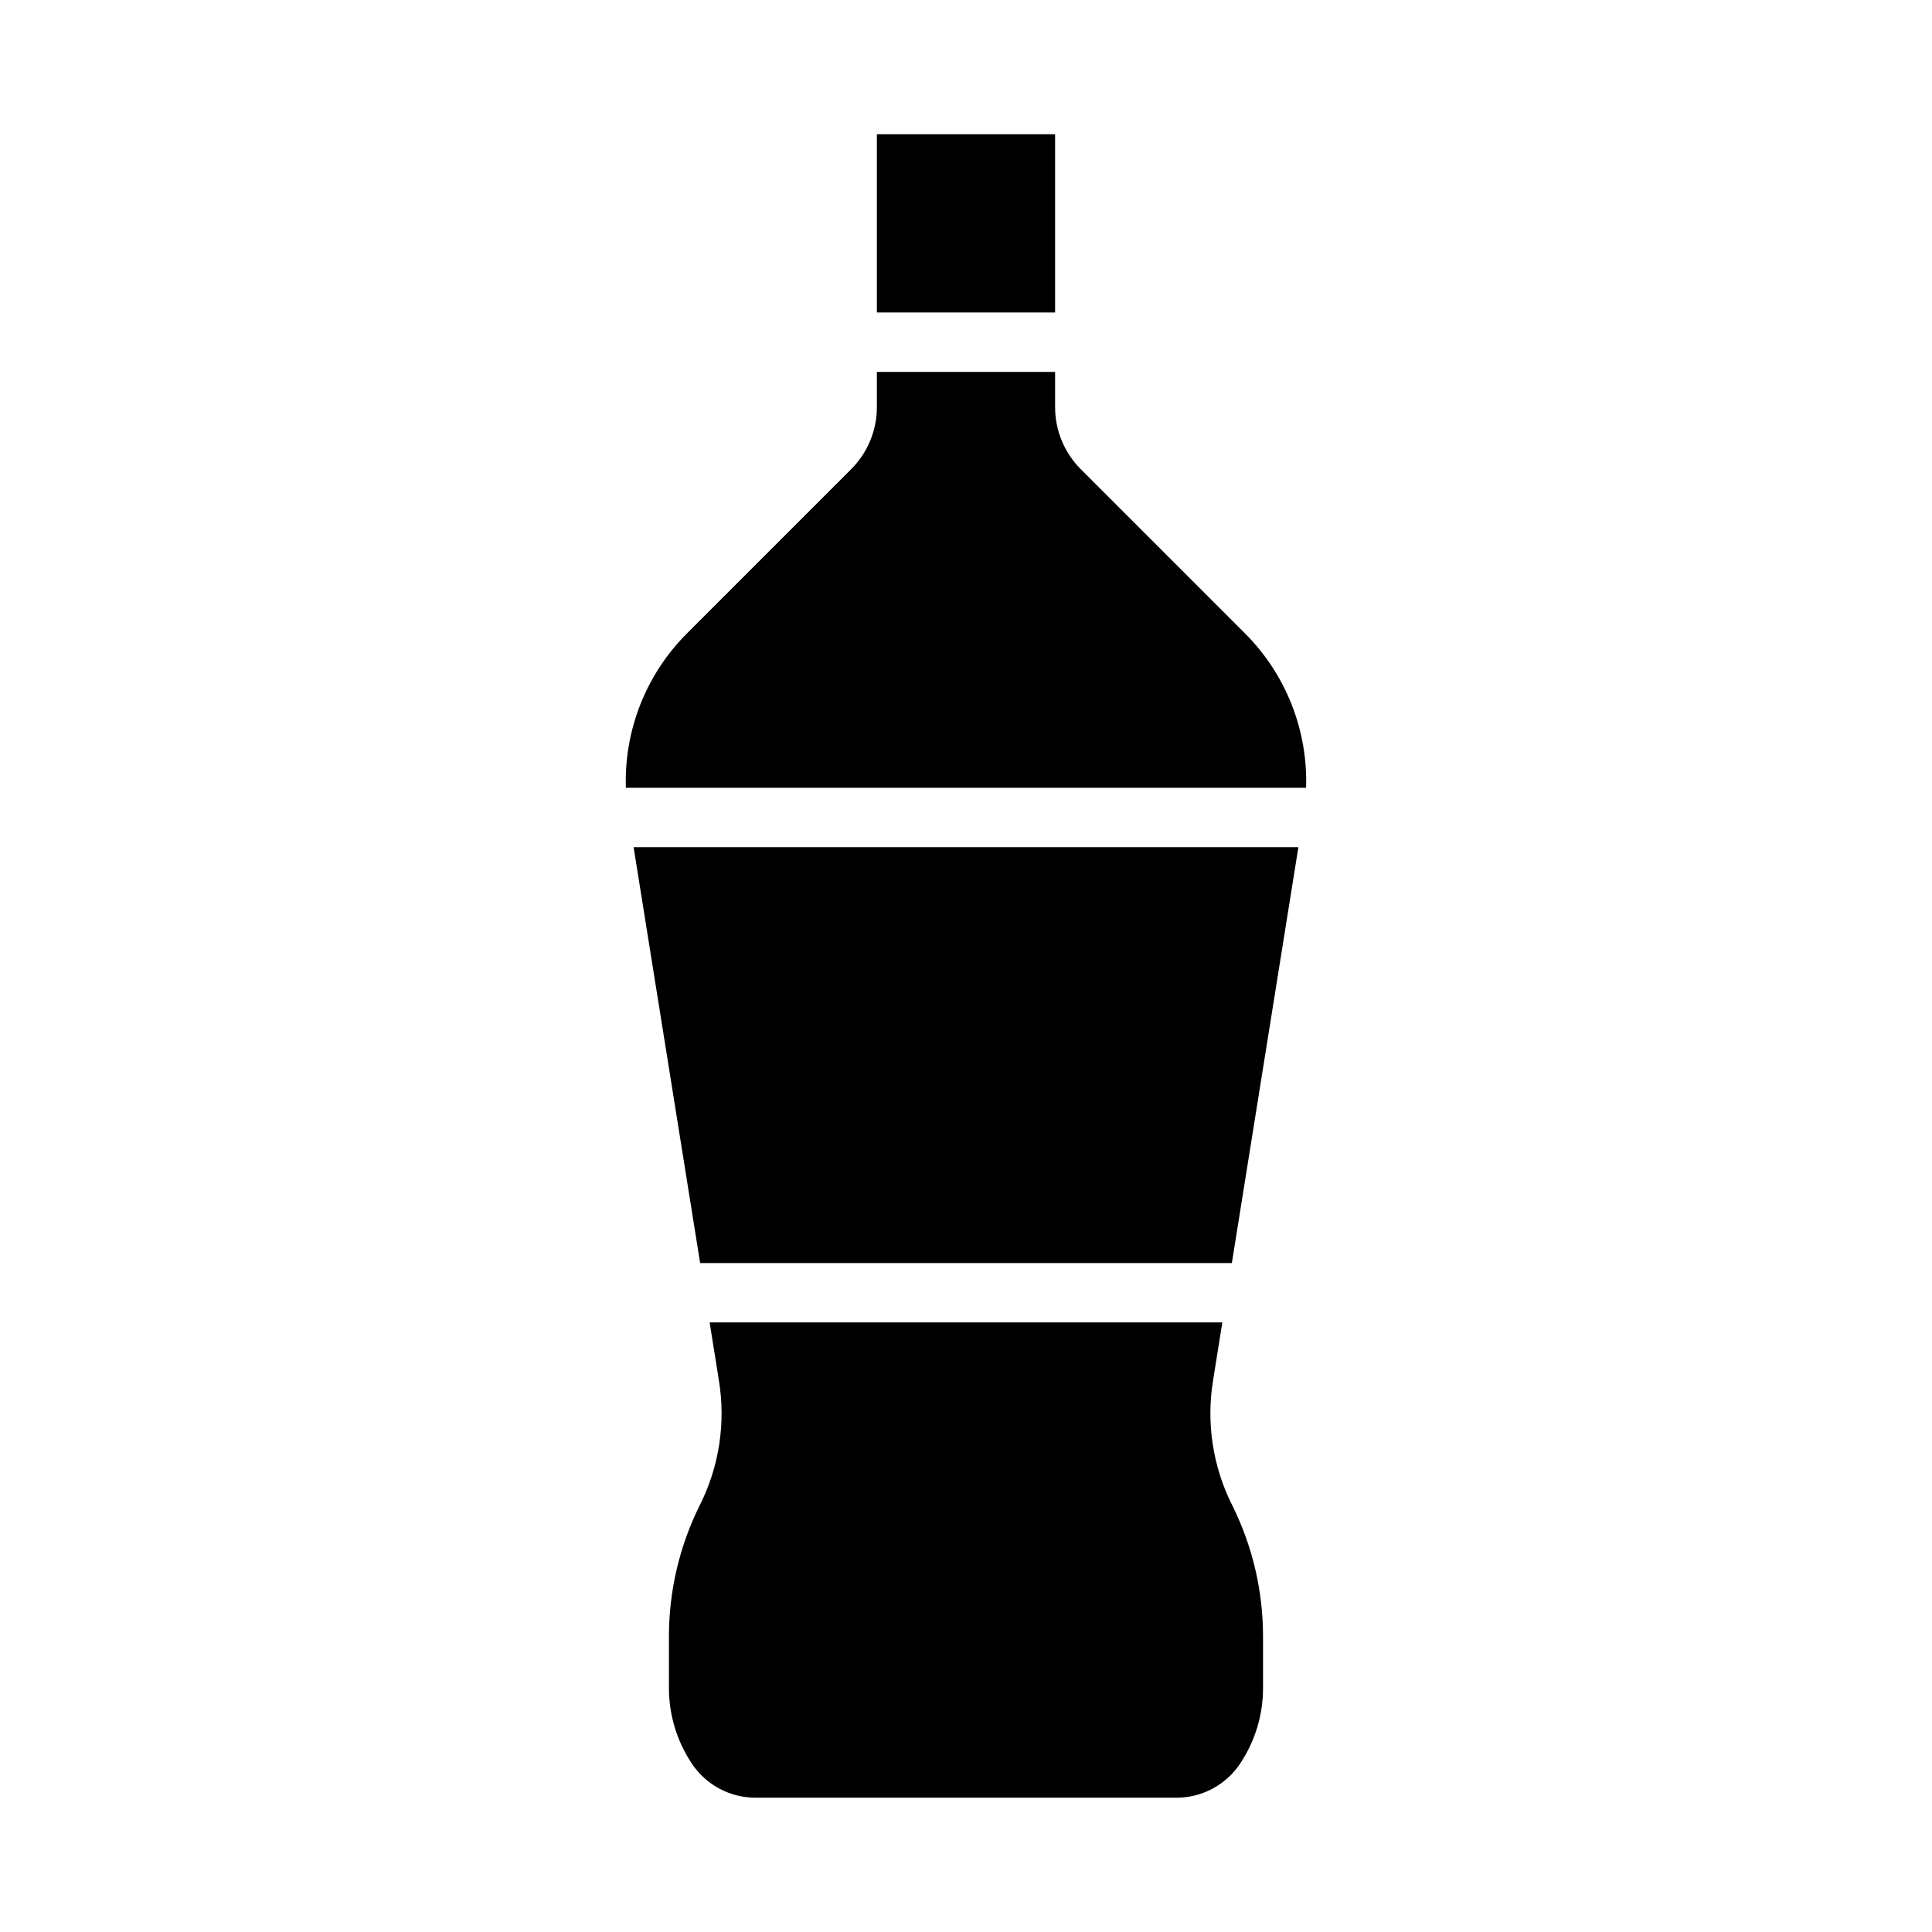
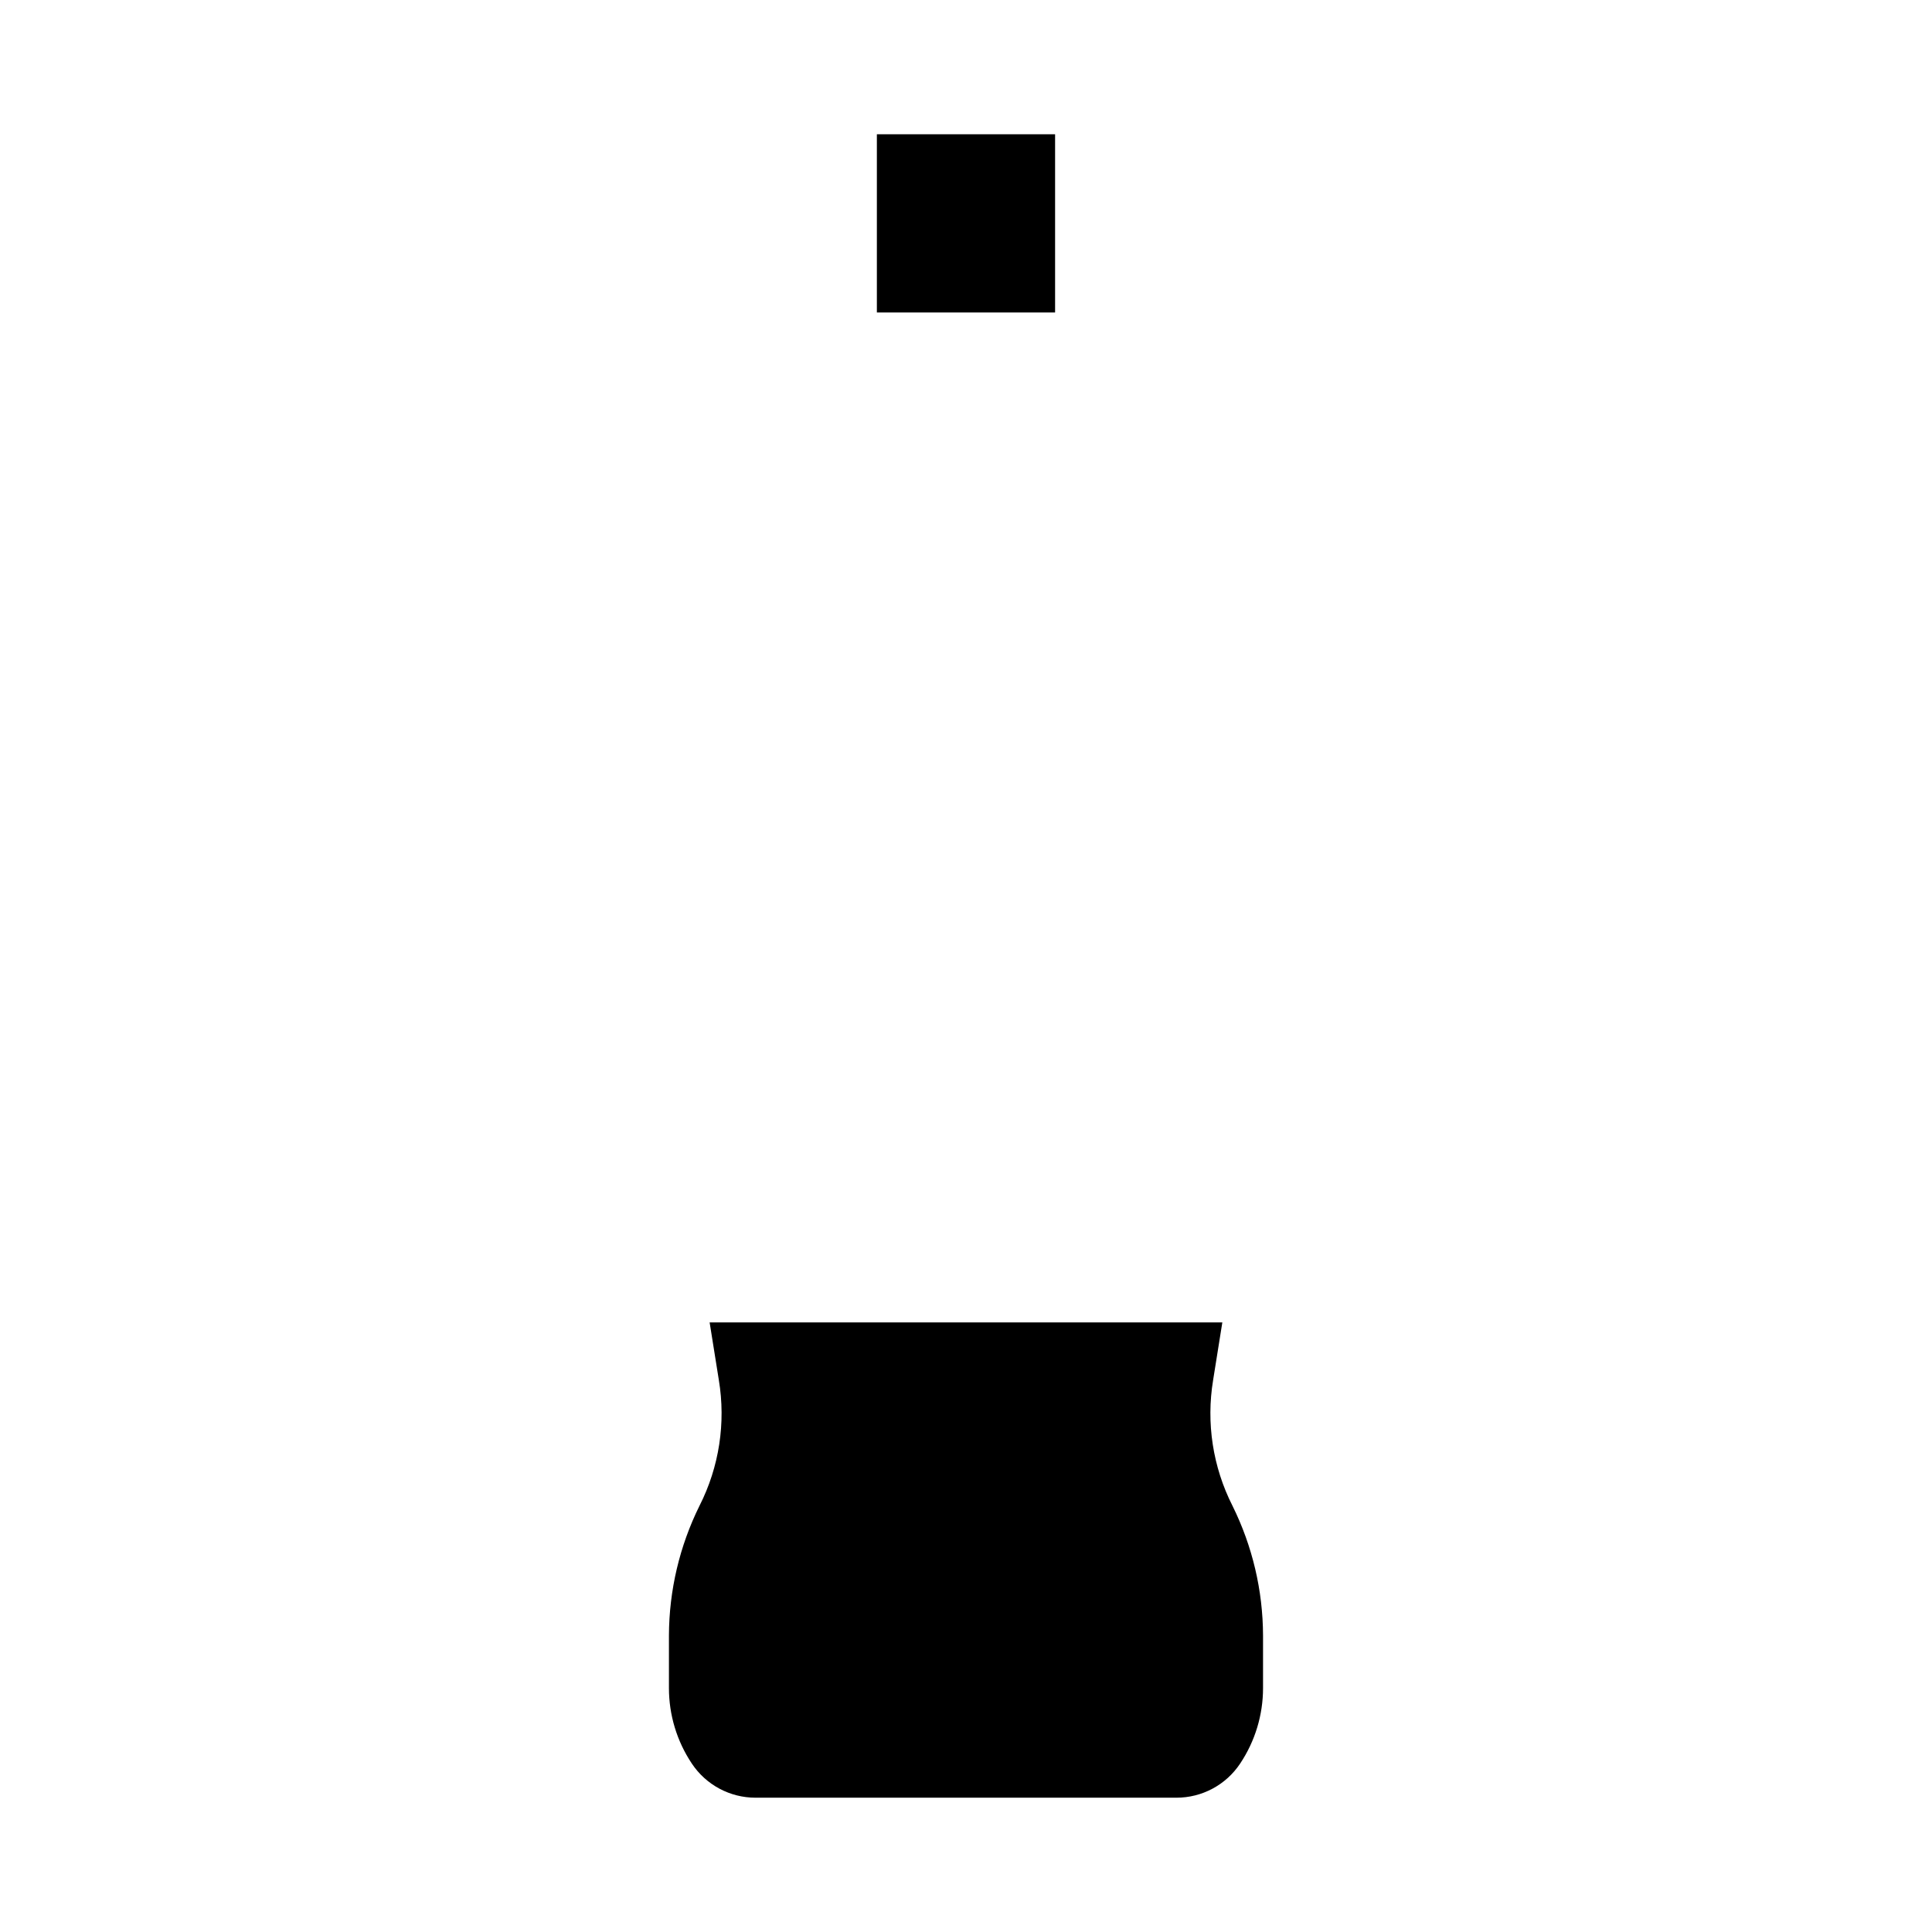
<svg xmlns="http://www.w3.org/2000/svg" fill="#000000" width="800px" height="800px" version="1.1" viewBox="144 144 512 512">
  <g>
    <path d="m465.49 509.73 2.441-15.273h-135.87l2.441 15.273c1.879 11.363 0.09 23.027-5.117 33.297-5.297 10.699-8.07 22.465-8.109 34.402v13.934c0 7.117 2.109 14.078 6.062 19.996 3.766 5.668 10.121 9.066 16.926 9.051h111.47c6.801 0.016 13.16-3.383 16.922-9.051 3.953-5.918 6.062-12.879 6.062-19.996v-13.934c-0.035-11.938-2.812-23.703-8.109-34.402-5.203-10.27-6.996-21.934-5.117-33.297z" />
    <path d="m376.38 179.58h47.23v47.23h-47.23z" />
-     <path d="m311.91 368.51 17.633 110.21h140.91l17.633-110.21z" />
-     <path d="m309.86 352.77h180.27c0.484-15.223-5.324-29.973-16.059-40.777l-43.531-43.531c-4.465-4.402-6.961-10.418-6.93-16.688v-9.211h-47.23v9.211c0.031 6.269-2.465 12.285-6.93 16.688l-43.531 43.531c-10.734 10.805-16.543 25.555-16.059 40.777z" />
  </g>
</svg>